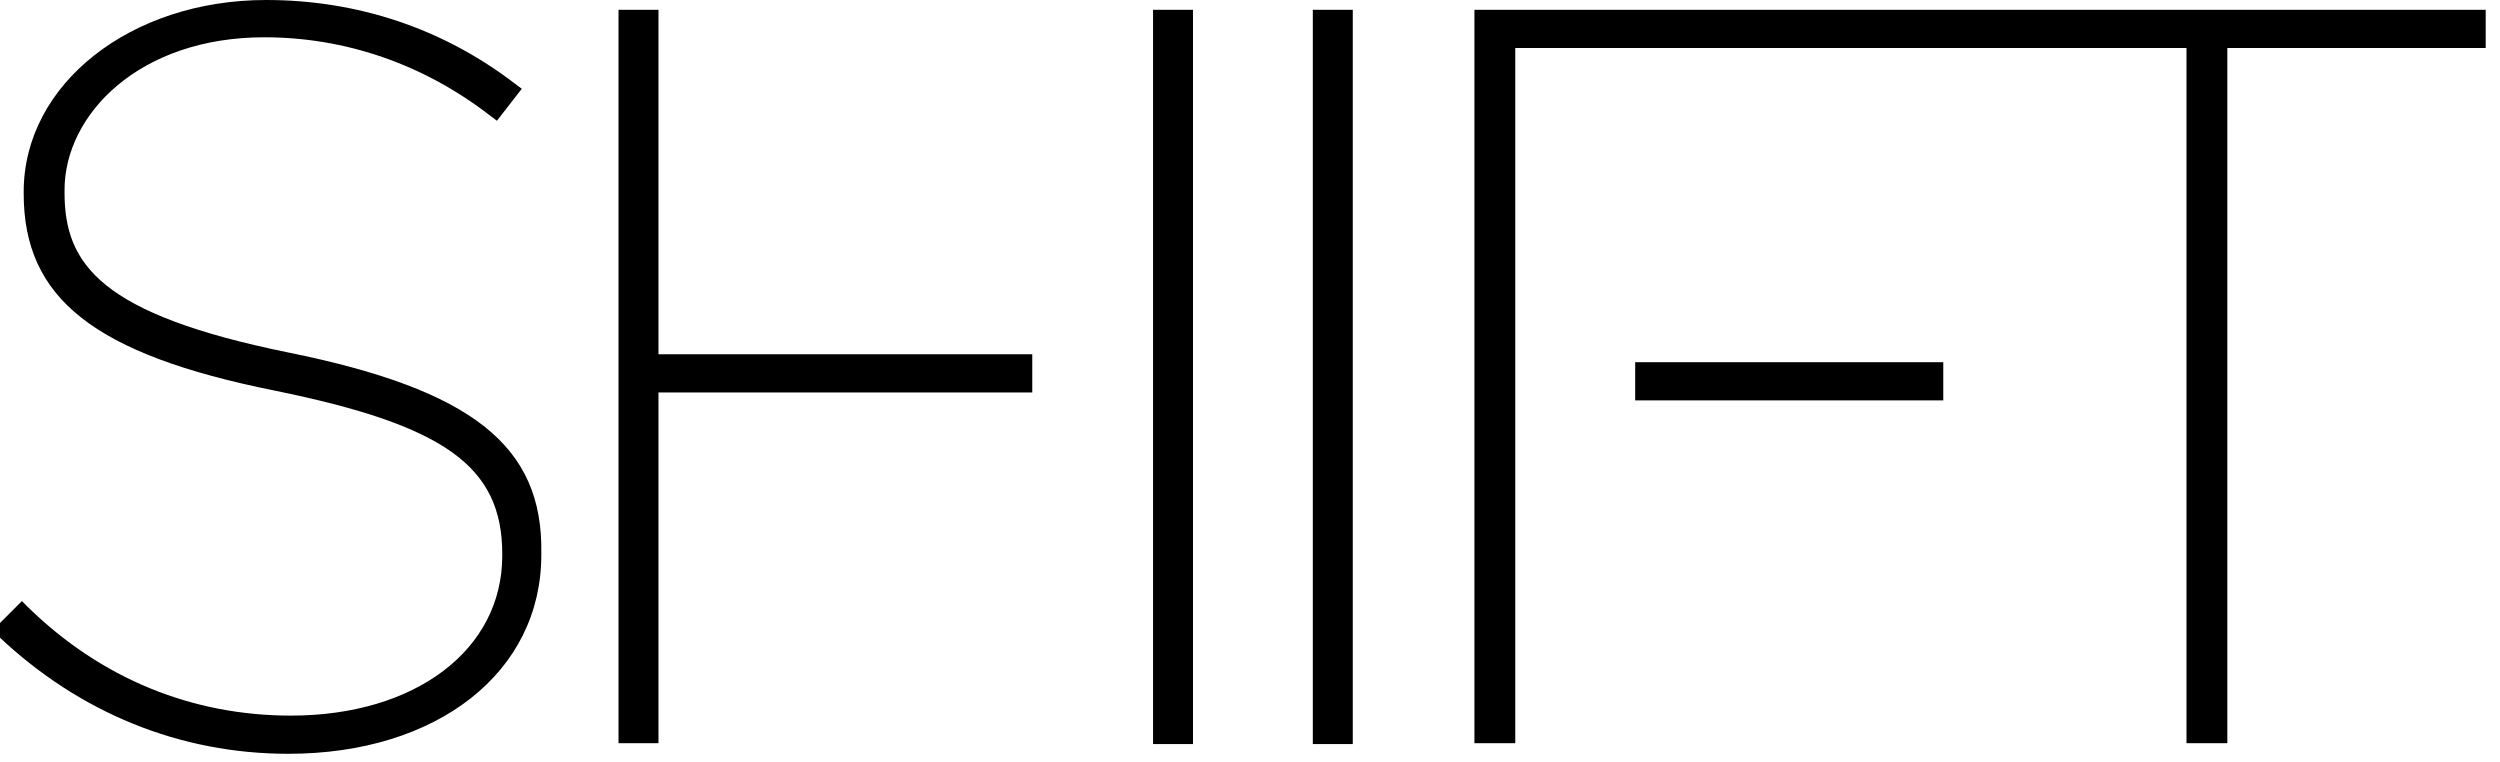
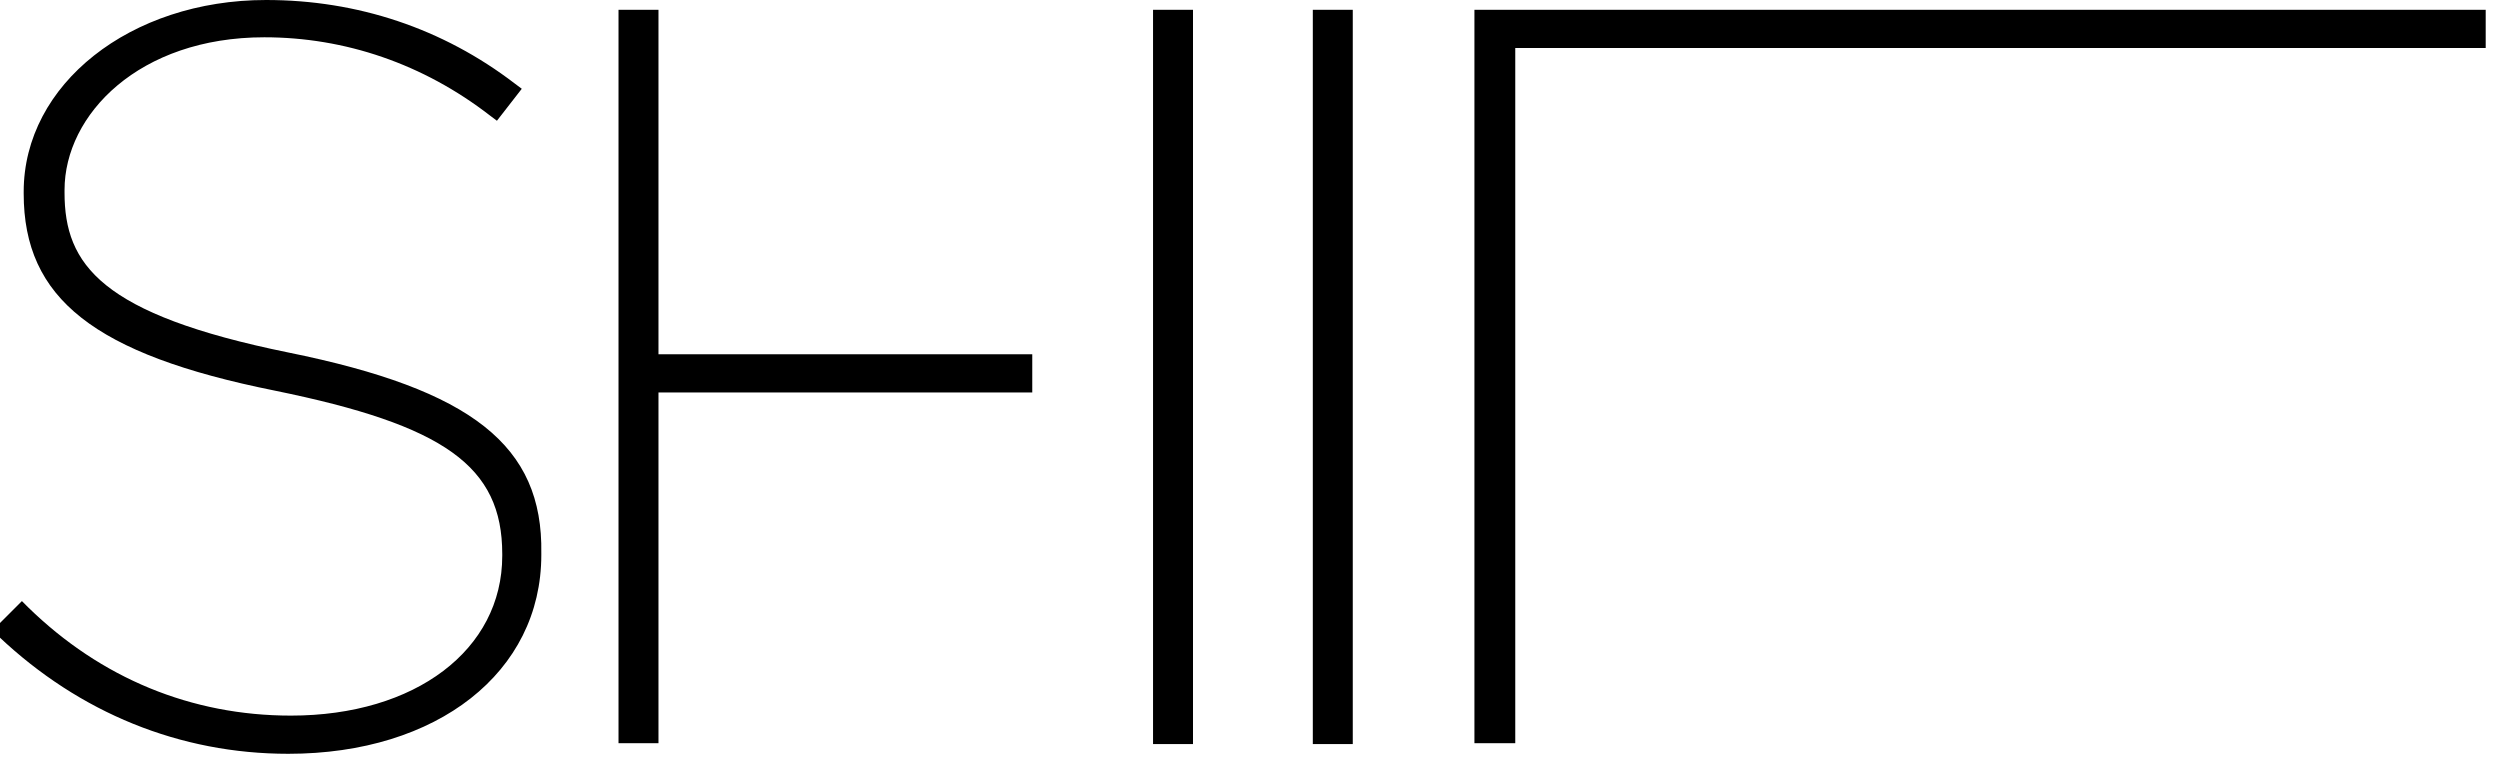
<svg xmlns="http://www.w3.org/2000/svg" fill="none" viewBox="197 0 200 61">
  <g fill="#000">
-     <path d="M220.062 28.199c-14.987-3.055-17.899-7.032-17.899-12.786V15.2c0-6.037 5.966-12.217 15.981-12.217 6.464 0 12.714 2.131 18.041 6.25l.569.427 1.988-2.557-.568-.426C232.421 2.273 225.602 0 218.286 0c-10.867 0-19.391 6.748-19.391 15.342v.142c0 8.382 5.611 12.857 20.101 15.769 13.567 2.77 18.184 6.037 18.184 13.07v.141c0 7.53-6.961 12.785-16.905 12.785-7.955 0-15.2-2.983-21.025-8.665l-.497-.497-2.344 2.344.497.497c6.464 6.108 14.49 9.376 23.156 9.376 11.933 0 20.243-6.535 20.243-15.91v-.143c.142-8.594-5.54-13.07-20.243-16.052M305.222.784h-3.197v58.741h3.197zM292.44.784h-3.197v58.741h3.197zM249.678.784h-3.197v58.67h3.197V31.398h29.903v-3.055h-29.903zM314.954.784v58.67h3.267V3.838h53.698v55.616h3.267V3.838h20.67V.784z" />
-     <path d="M352.462 28.976h-24.647v3.055h24.647z" />
+     <path d="M220.062 28.199c-14.987-3.055-17.899-7.032-17.899-12.786V15.2c0-6.037 5.966-12.217 15.981-12.217 6.464 0 12.714 2.131 18.041 6.25l.569.427 1.988-2.557-.568-.426C232.421 2.273 225.602 0 218.286 0c-10.867 0-19.391 6.748-19.391 15.342v.142c0 8.382 5.611 12.857 20.101 15.769 13.567 2.77 18.184 6.037 18.184 13.07v.141c0 7.53-6.961 12.785-16.905 12.785-7.955 0-15.2-2.983-21.025-8.665l-.497-.497-2.344 2.344.497.497c6.464 6.108 14.49 9.376 23.156 9.376 11.933 0 20.243-6.535 20.243-15.91v-.143c.142-8.594-5.54-13.07-20.243-16.052M305.222.784h-3.197v58.741h3.197zM292.44.784h-3.197v58.741h3.197zM249.678.784h-3.197v58.67h3.197V31.398h29.903v-3.055h-29.903zM314.954.784v58.67h3.267V3.838h53.698h3.267V3.838h20.67V.784z" />
  </g>
</svg>